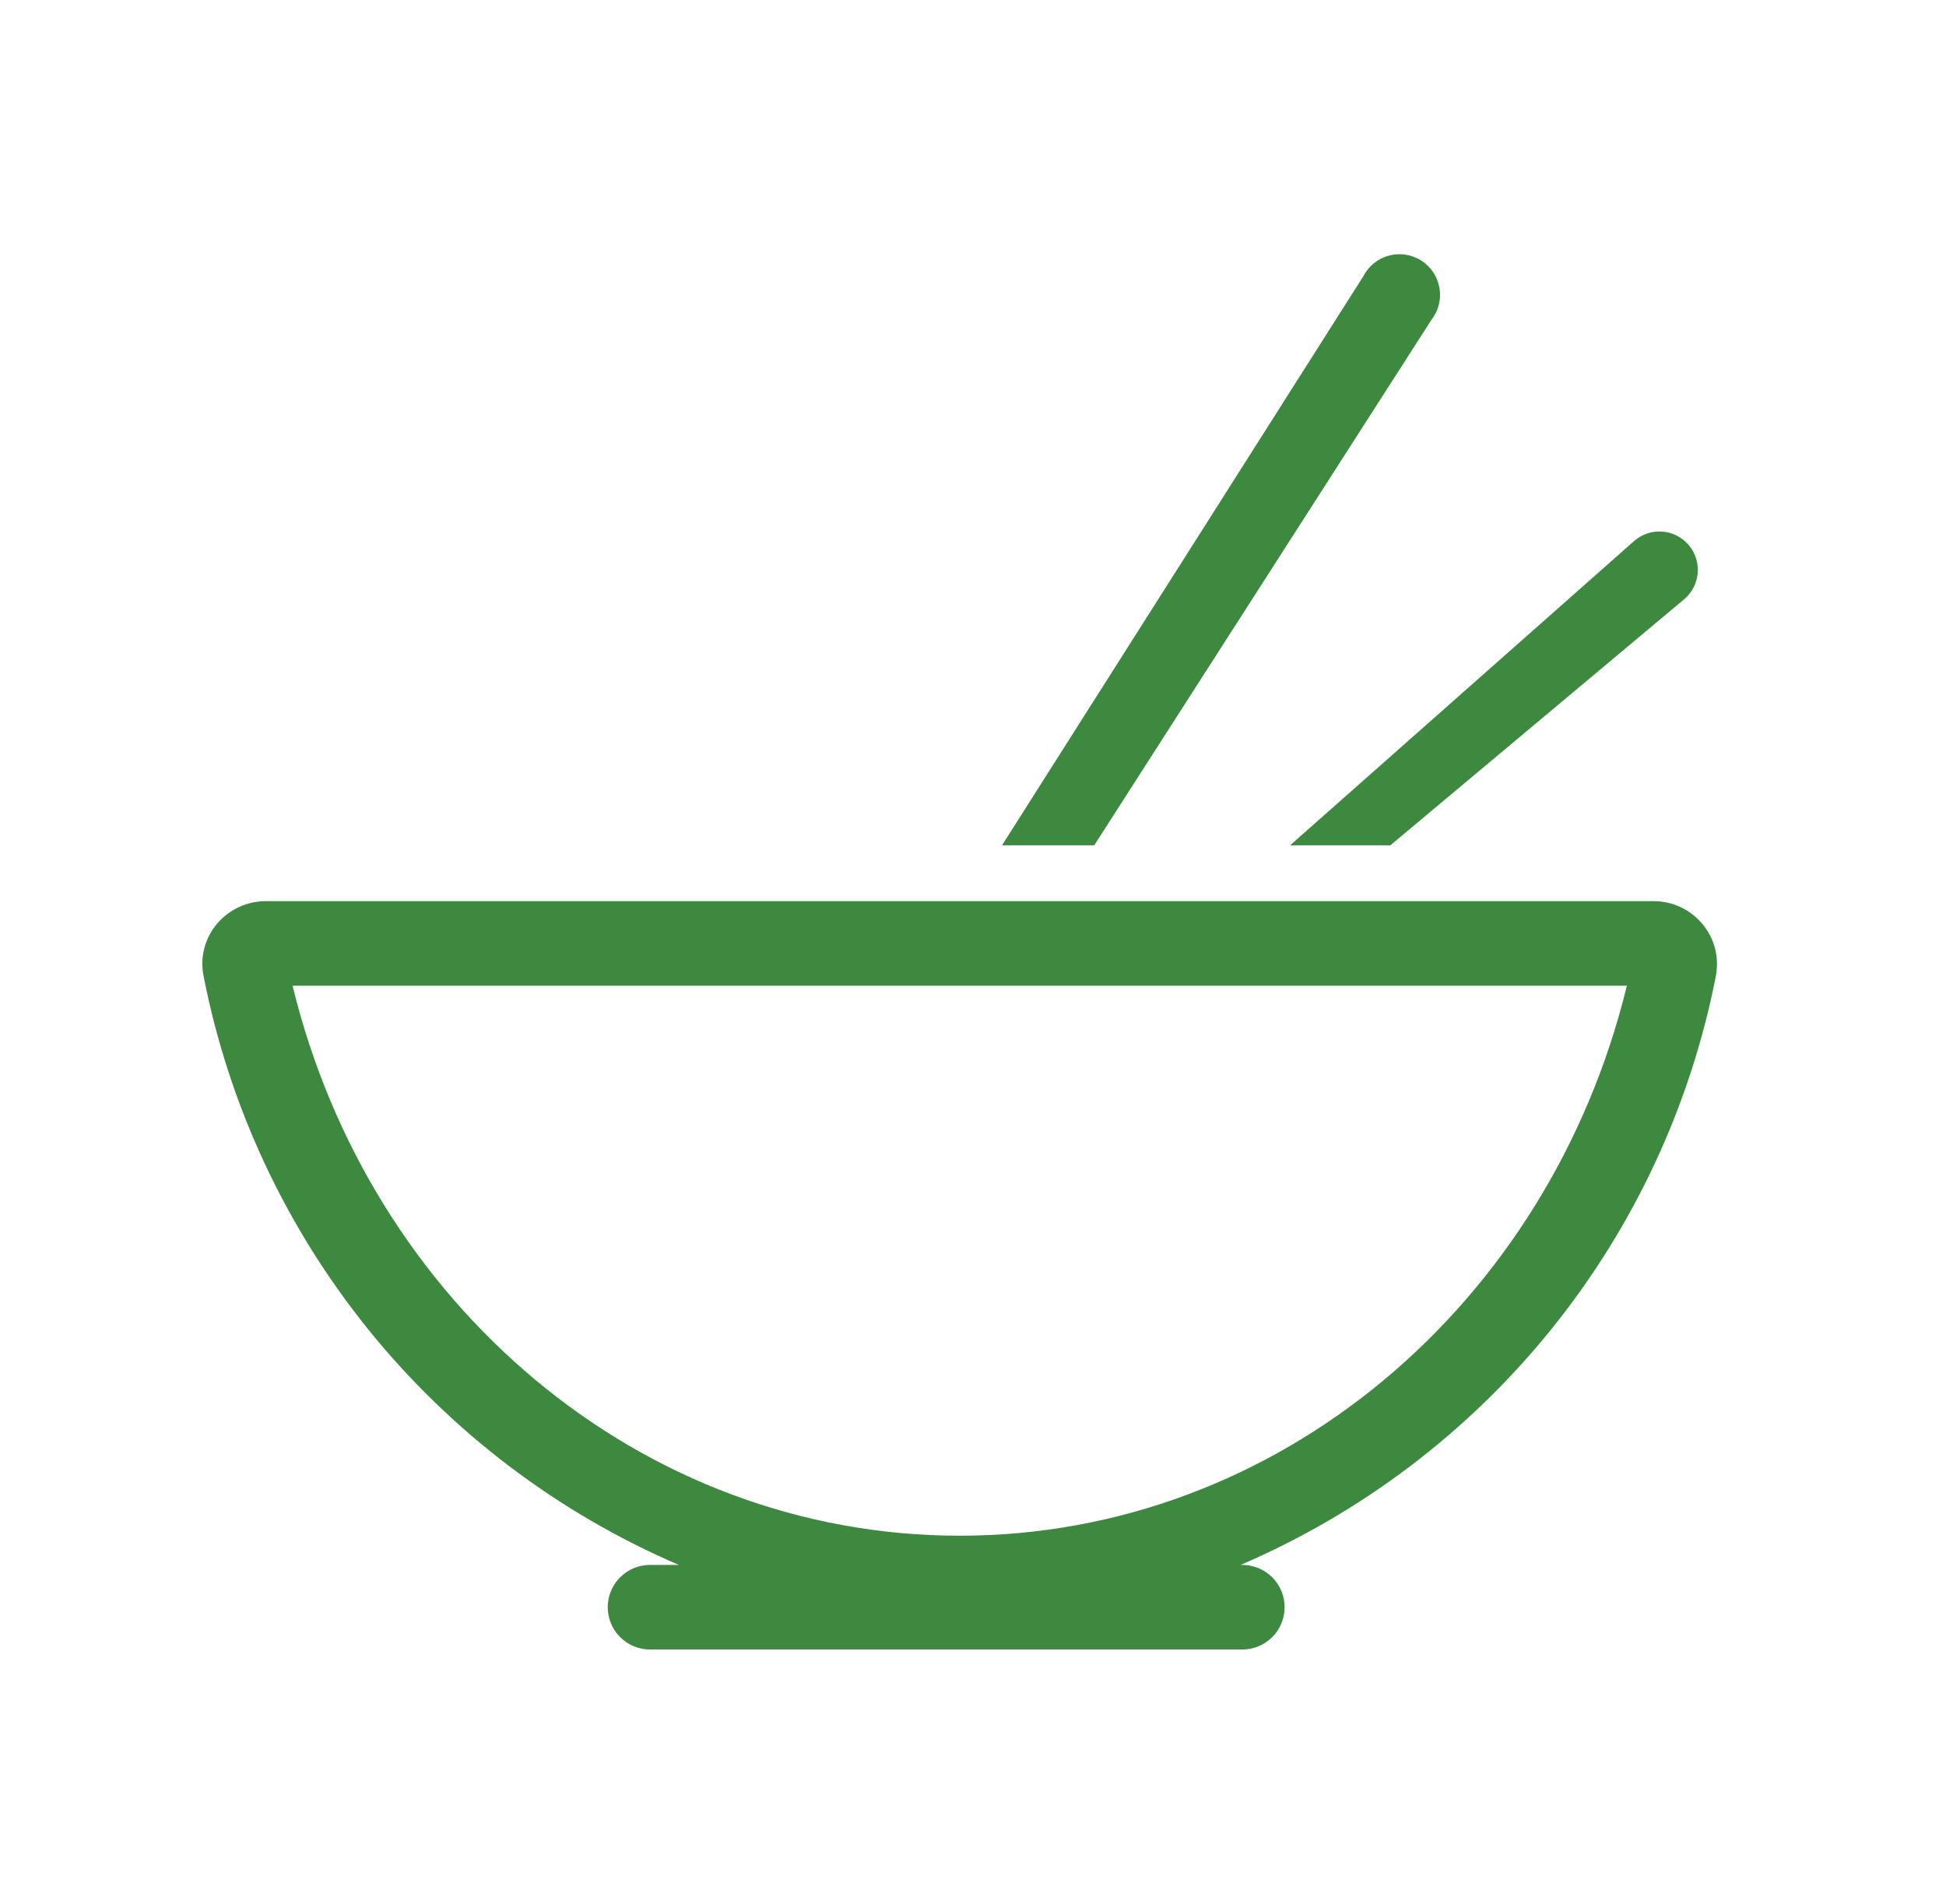
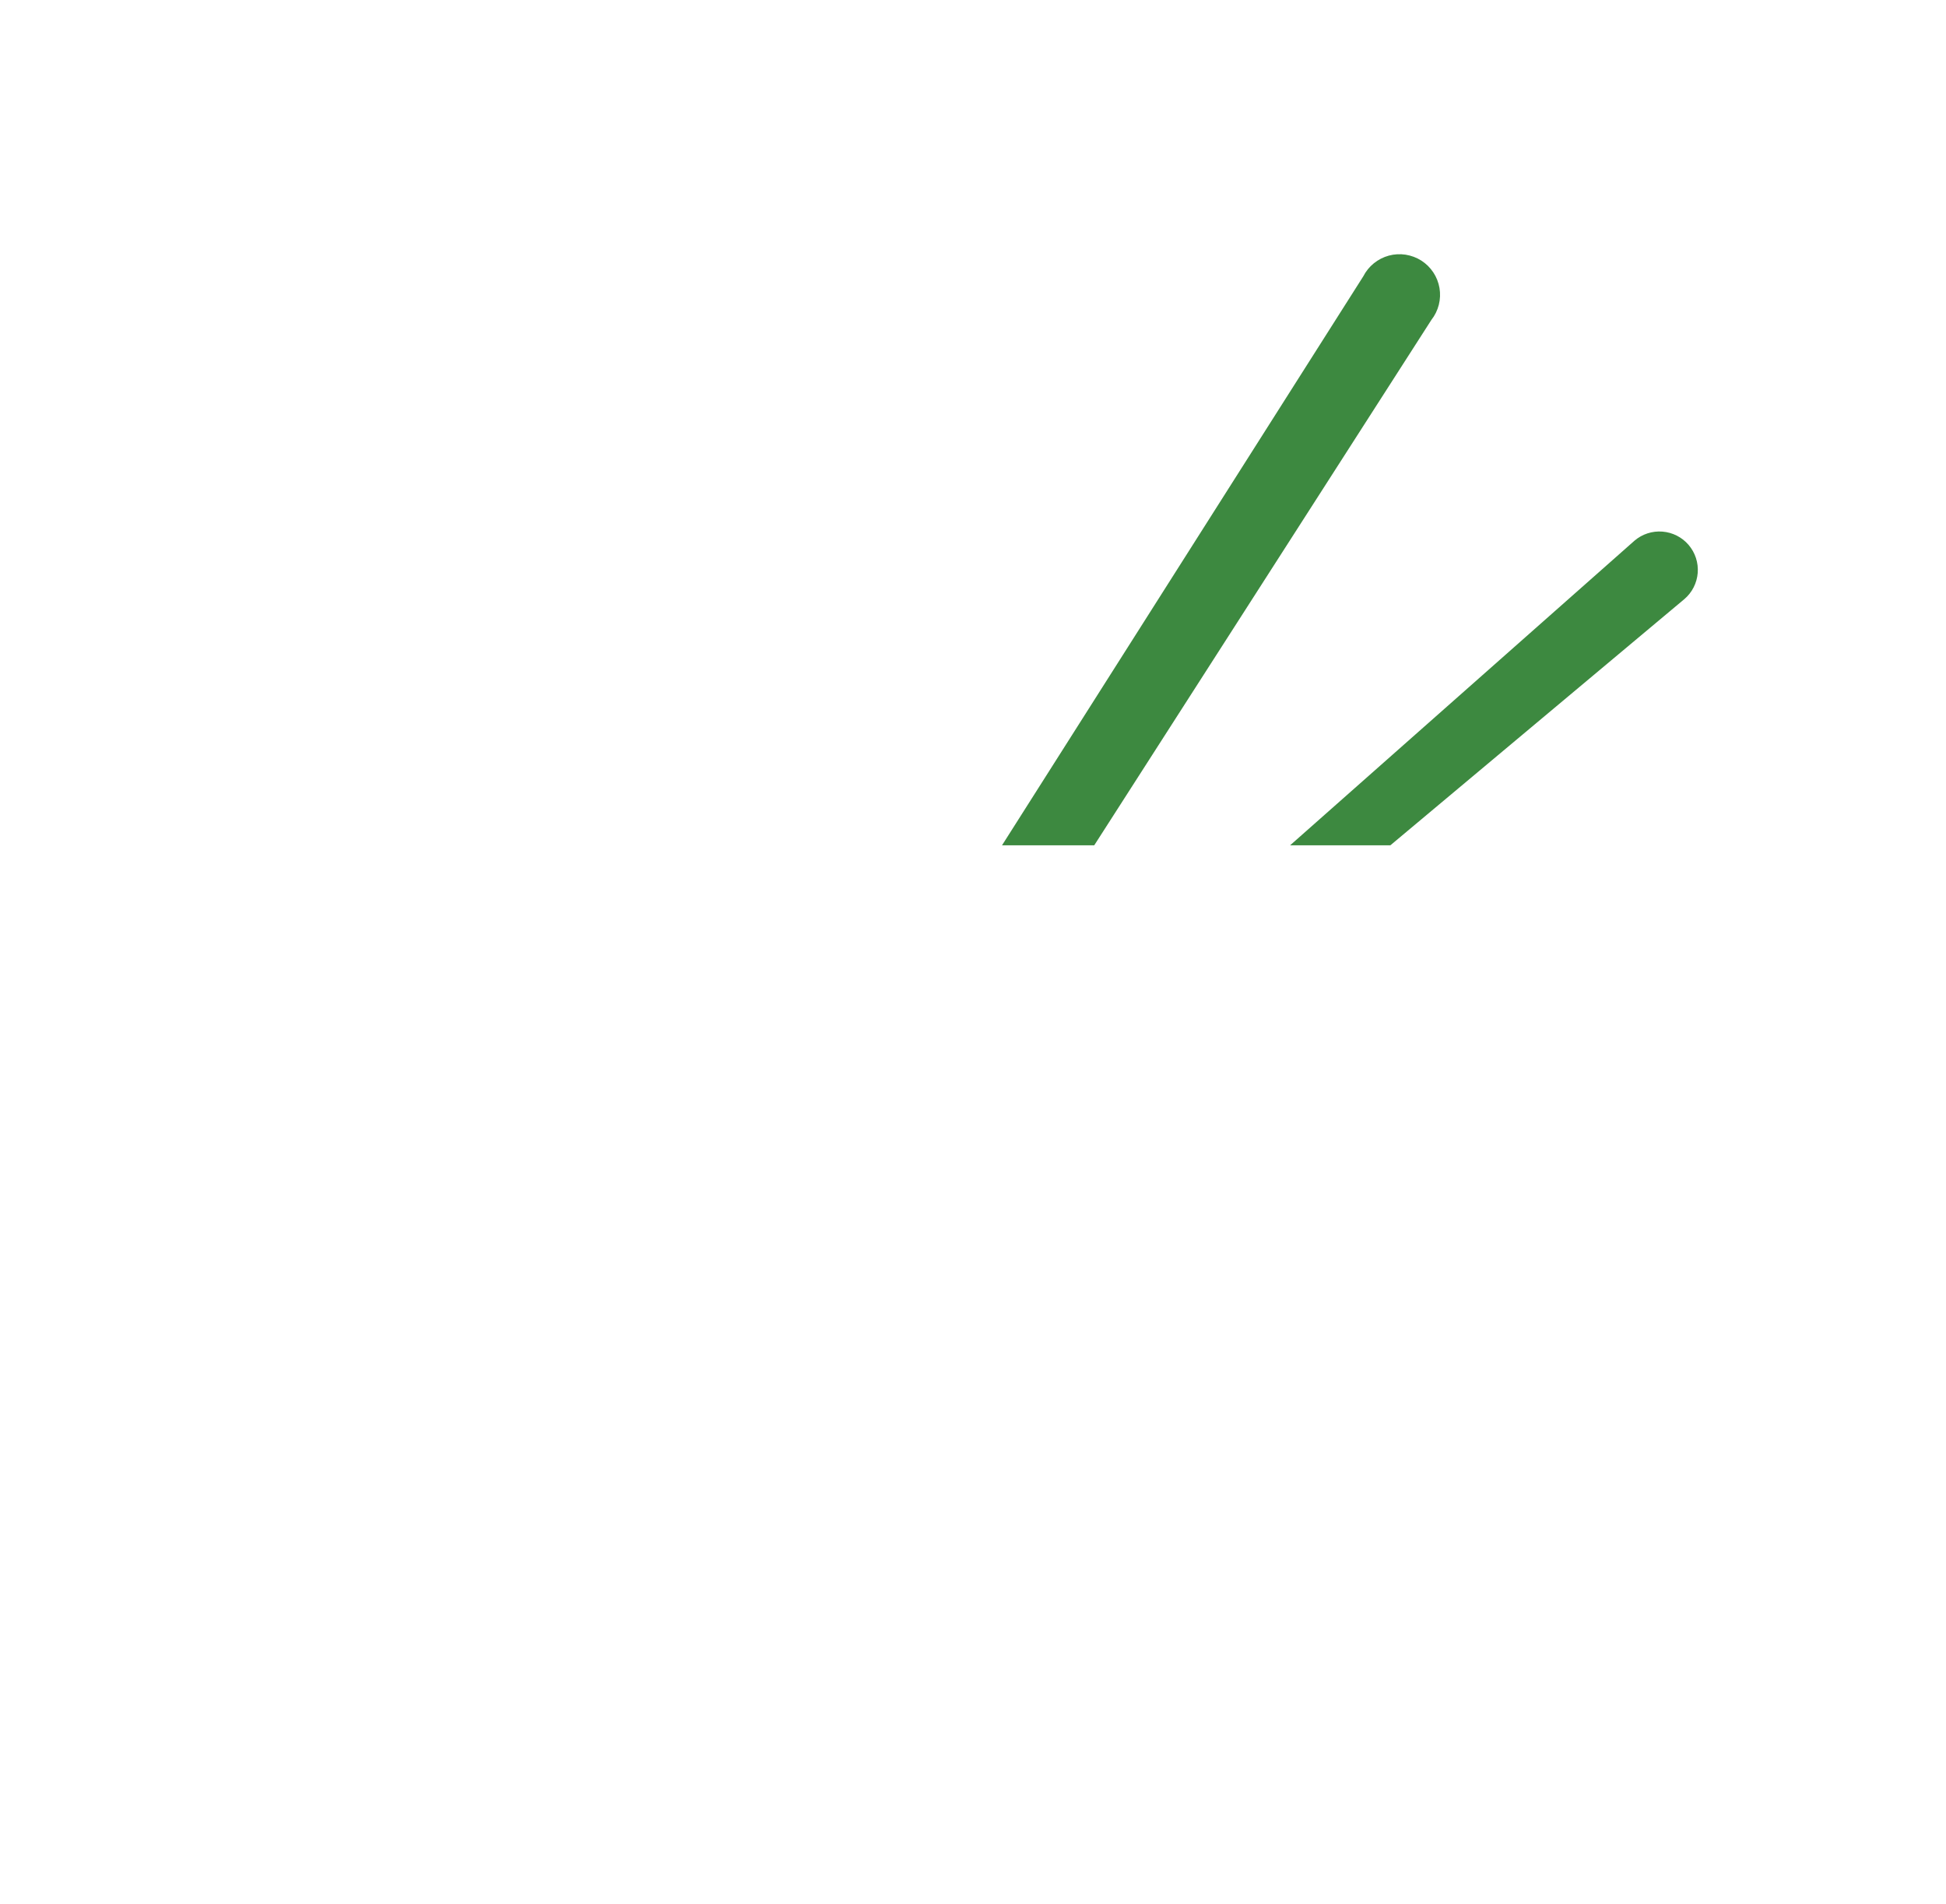
<svg xmlns="http://www.w3.org/2000/svg" width="46" height="45" viewBox="0 0 46 45" fill="none">
  <path d="M23.686 19.981L32.226 6.531C32.287 6.412 32.372 6.307 32.476 6.223C32.58 6.139 32.701 6.077 32.83 6.042C32.959 6.007 33.094 6 33.226 6.02C33.358 6.041 33.485 6.088 33.598 6.16C33.71 6.232 33.807 6.327 33.881 6.439C33.955 6.55 34.004 6.676 34.027 6.808C34.049 6.94 34.044 7.075 34.011 7.205C33.978 7.334 33.919 7.456 33.836 7.561L25.866 19.981H23.686ZM30.496 19.981L38.636 12.781C38.819 12.624 39.057 12.547 39.297 12.566C39.537 12.585 39.76 12.698 39.916 12.881C40.072 13.064 40.15 13.302 40.131 13.542C40.112 13.782 39.999 14.005 39.816 14.161L32.866 19.981H30.496Z" fill="#3D8940" />
-   <path fill-rule="evenodd" clip-rule="evenodd" d="M4.816 23.091C4.616 22.141 5.356 21.301 6.286 21.301H39.086C40.016 21.301 40.746 22.141 40.556 23.091C39.955 26.146 38.619 29.009 36.662 31.431C34.705 33.853 32.187 35.762 29.326 36.991H29.366C29.631 36.991 29.886 37.096 30.073 37.284C30.261 37.471 30.366 37.726 30.366 37.991C30.366 38.256 30.261 38.511 30.073 38.698C29.886 38.886 29.631 38.991 29.366 38.991H15.366C15.101 38.991 14.847 38.886 14.659 38.698C14.471 38.511 14.366 38.256 14.366 37.991C14.366 37.726 14.471 37.471 14.659 37.284C14.847 37.096 15.101 36.991 15.366 36.991H16.046C13.185 35.762 10.667 33.853 8.71 31.431C6.754 29.009 5.417 26.146 4.816 23.091ZM6.916 23.301C8.746 30.821 15.146 36.301 22.686 36.301C30.226 36.301 36.626 30.821 38.456 23.301H6.916Z" fill="#3D8940" />
</svg>